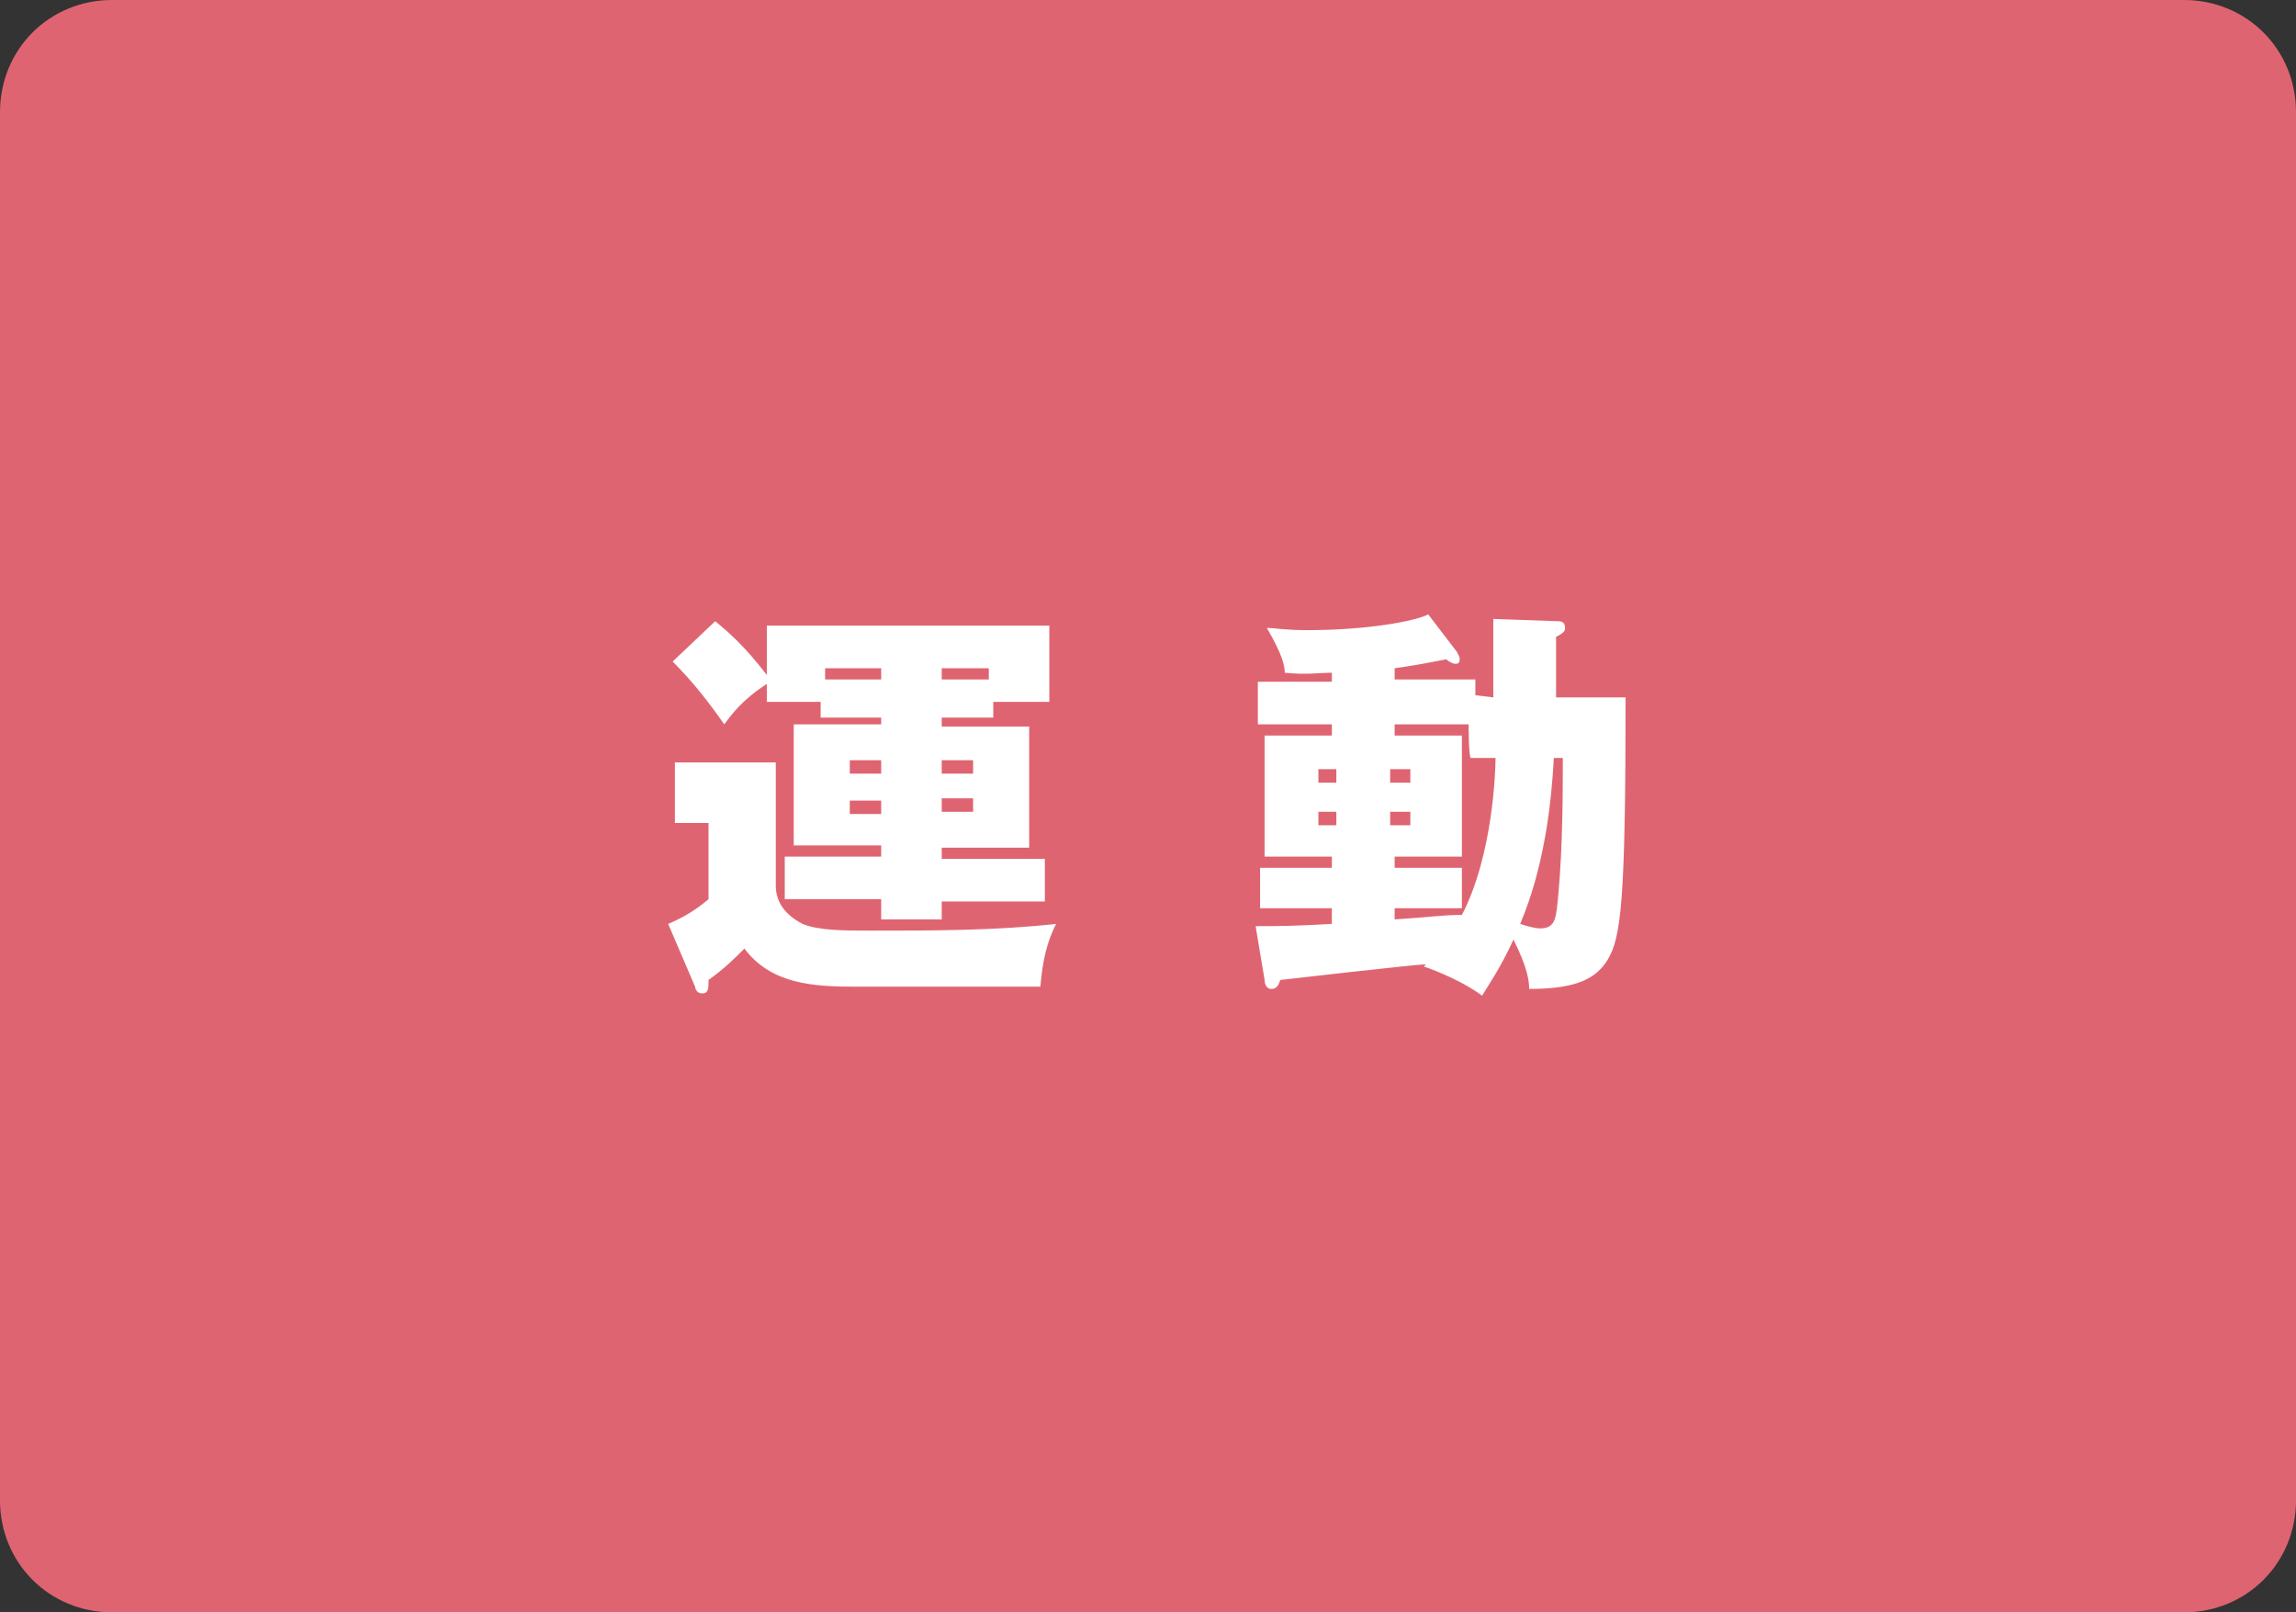
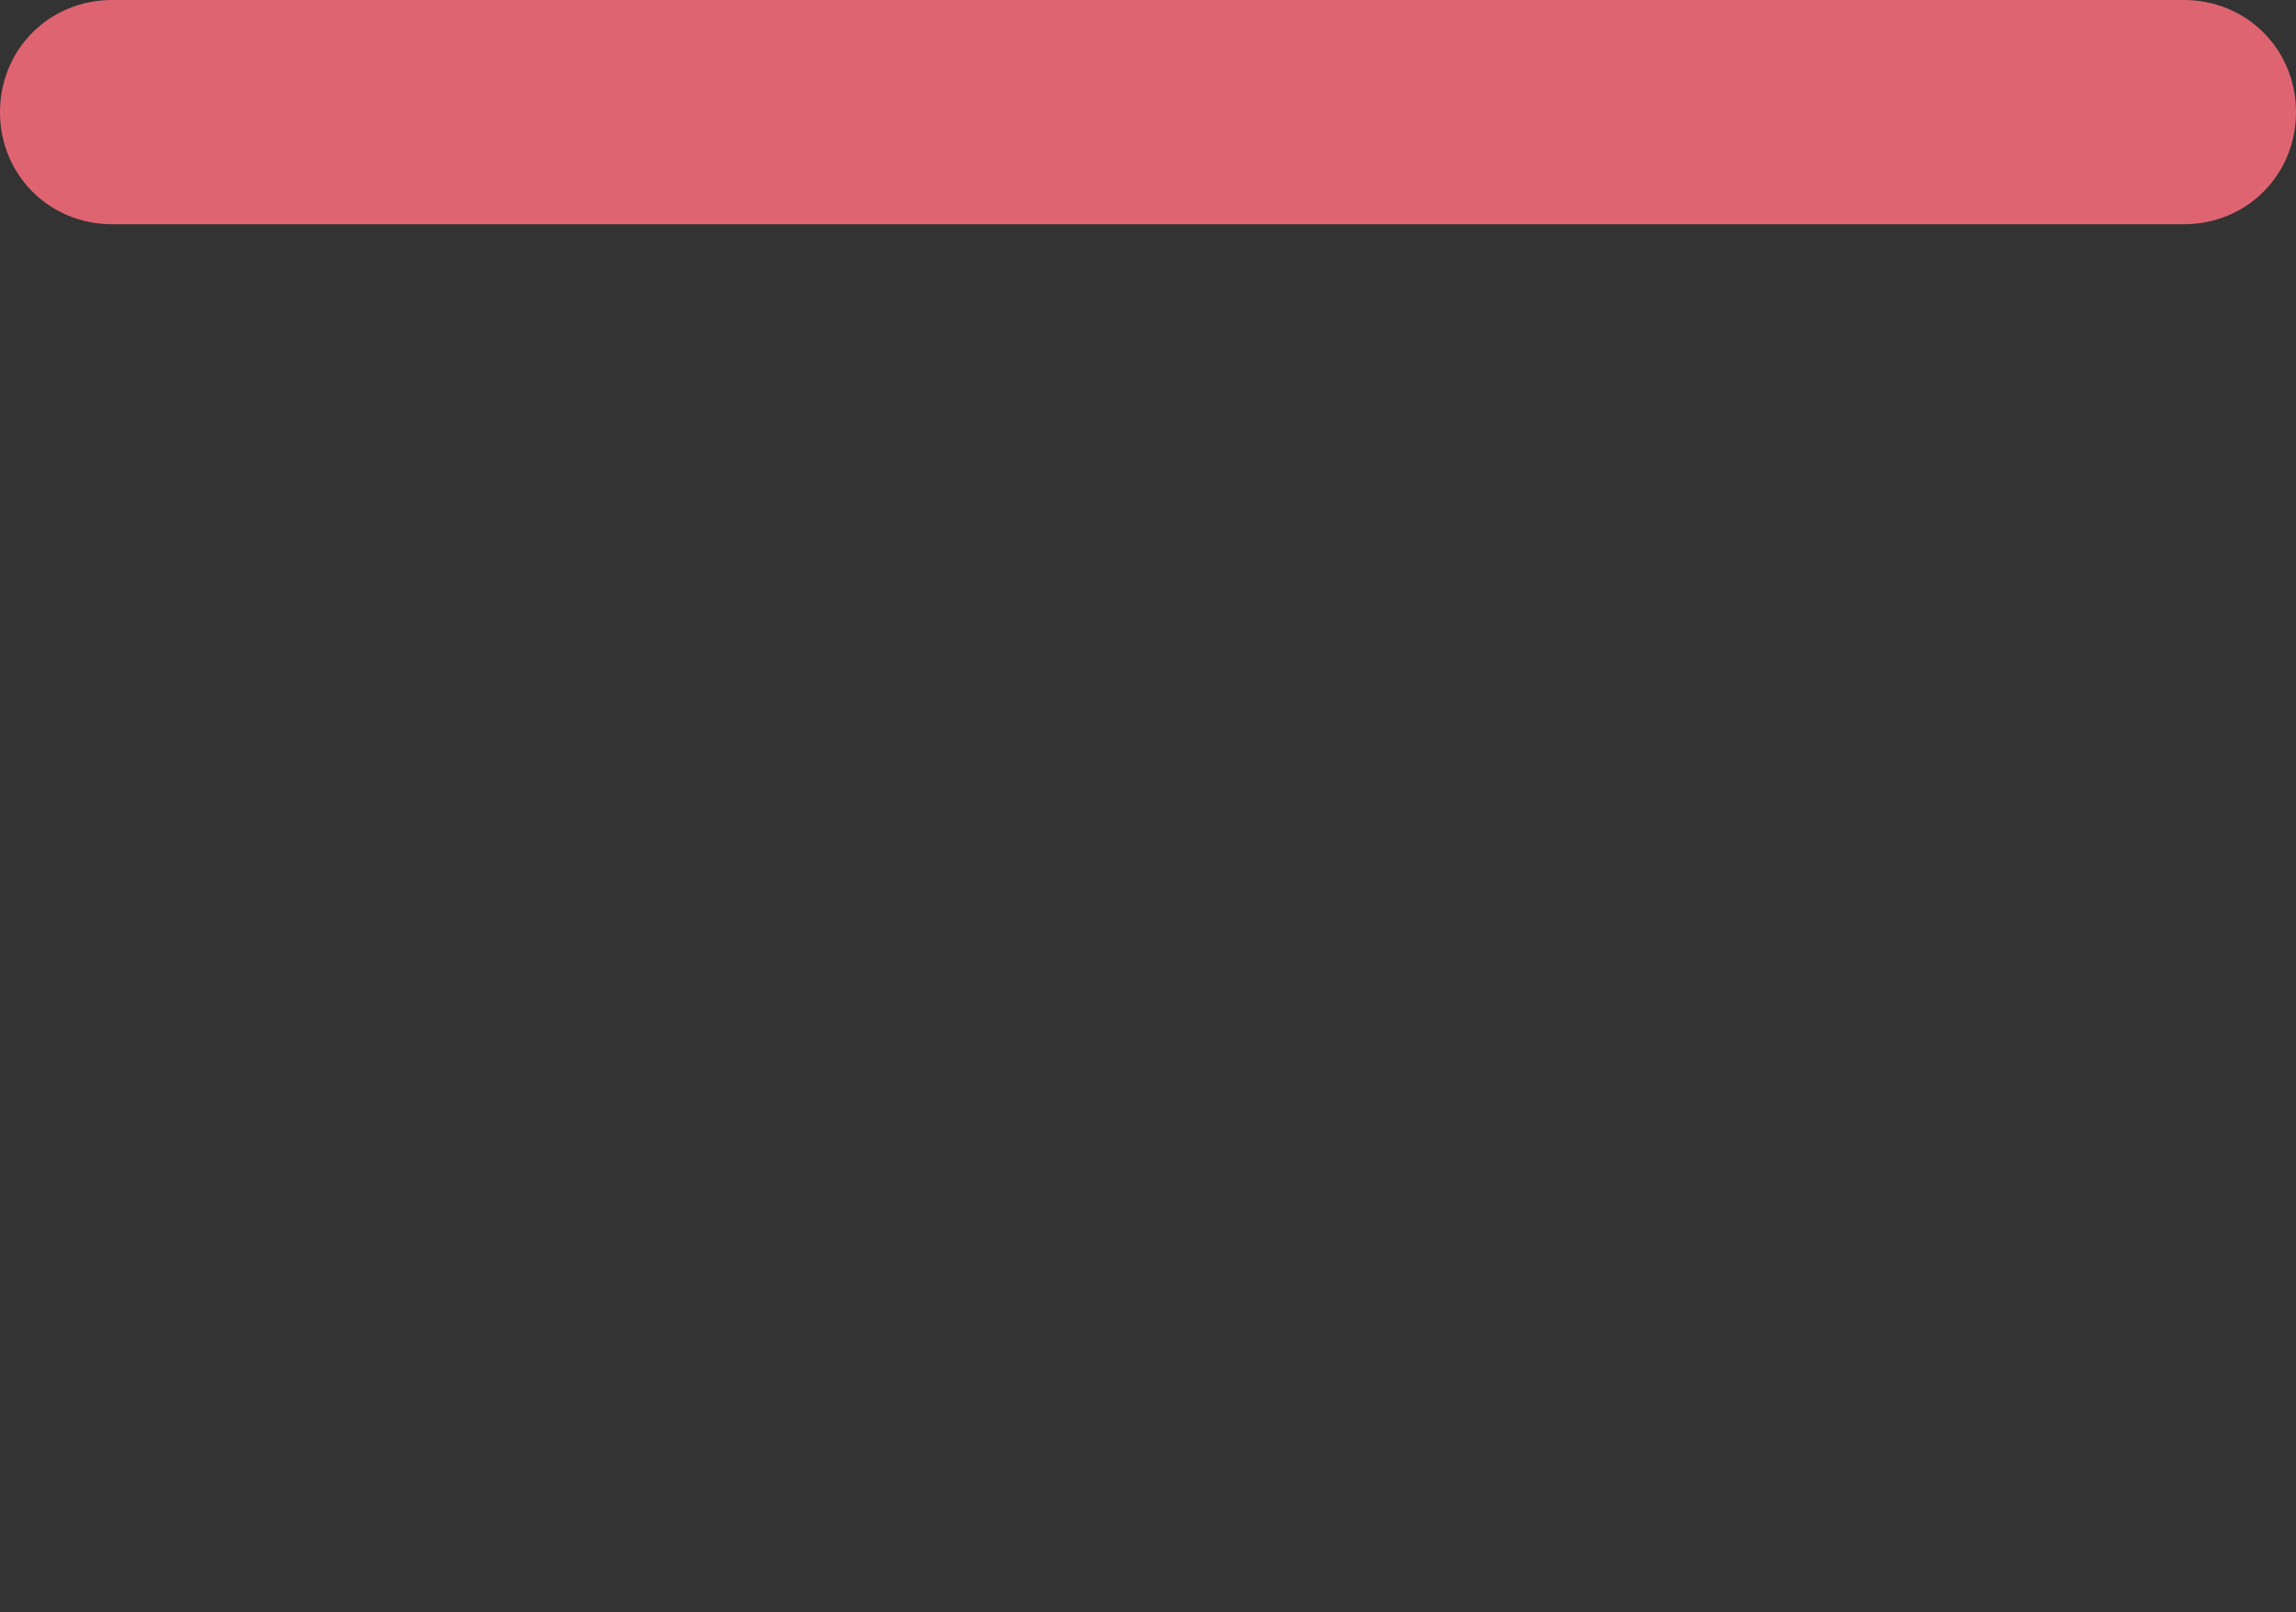
<svg xmlns="http://www.w3.org/2000/svg" version="1.1" id="_レイヤー_2" x="0px" y="0px" viewBox="0 0 102.4 71.9" style="enable-background:new 0 0 102.4 71.9;" xml:space="preserve">
  <rect x="0" y="0" width="102.4" height="71.9" fill="#333333" stroke="none" />
  <style type="text/css">
	.st0{fill:#DF6471;}
	.st1{fill:#FFFFFF;}
</style>
-   <path class="st0" d="M5,0h92.4c2.8,0,5,2.2,5,5v61.9c0,2.8-2.2,5-5,5H5c-2.8,0-5-2.2-5-5V5C0,2.2,2.2,0,5,0z" />
-   <path class="st1" d="M34.6,34v5.5c0,0.7,0.4,1.3,1.2,1.7c0.7,0.3,1.9,0.3,3,0.3c2.8,0,5.6,0,8.3-0.3c-0.4,0.8-0.6,1.6-0.7,2.8h-8.2  c-1.9,0-3.8-0.1-5-1.7c-0.5,0.5-0.9,0.9-1.6,1.4c0,0.4,0,0.6-0.3,0.6c-0.2,0-0.3-0.2-0.3-0.3l-1.2-2.8c0.7-0.3,1.2-0.6,1.8-1.1v-3.4  h-1.5V34L34.6,34L34.6,34z M42,32.4h3.9v5.4H42v0.5h4.6v1.9H42V41h-2.7v-0.9H35v-1.9h4.3v-0.5h-3.9v-5.4h3.9V32h-2.7v-0.7h-2.4v-0.8  c-1.1,0.7-1.6,1.4-1.9,1.8c-0.7-1-1.4-1.9-2.3-2.8l1.9-1.8c0.6,0.5,1.3,1.1,2.3,2.4v-2.2h12.6v3.4h-2.5V32H42V32.4L42,32.4z   M39.3,29.8h-2.5v0.5h2.5V29.8z M39.3,33.9h-1.4v0.6h1.4V33.9z M39.3,35.7h-1.4v0.6h1.4V35.7z M42,30.3h2.1v-0.5H42V30.3z M42,34.5  h1.4v-0.6H42V34.5z M42,36.2h1.4v-0.6H42V36.2z M66.6,31.1v-3.5l2.8,0.1c0.2,0,0.4,0,0.4,0.3c0,0.1,0,0.2-0.4,0.4v2.7h3.1  c0,9.1-0.2,10.7-0.8,11.7c-0.5,0.8-1.3,1.3-3.5,1.3c0-0.4-0.1-1-0.7-2.2c-0.6,1.3-1.1,2-1.4,2.5c-0.8-0.6-2-1.1-2.6-1.3l0.1-0.1  c-0.4,0-6.5,0.7-6.5,0.7c-0.1,0.3-0.2,0.4-0.4,0.4c-0.2,0-0.3-0.2-0.3-0.4L56,41.3c1.1,0,1.6,0,3.4-0.1v-0.7h-3.2v-1.8h3.2v-0.5h-3  v-5.4h3v-0.5h-3.3v-1.9h3.3V30c-0.6,0-1.1,0.1-2.1,0c0-0.3-0.1-0.8-0.8-2c0.3,0,0.8,0.1,1.8,0.1c2.7,0,4.8-0.4,5.4-0.7l1.3,1.7  c0,0.1,0.1,0.1,0.1,0.3c0,0.2-0.1,0.2-0.2,0.2s-0.3-0.1-0.4-0.2c-1,0.2-1.6,0.3-2.3,0.4v0.5h3.6v0.7L66.6,31.1L66.6,31.1z   M59.6,34.9v-0.6h-0.8v0.6H59.6z M58.8,36.2v0.6h0.8v-0.6H58.8z M62.9,34.9v-0.6H62v0.6H62.9z M62,36.2v0.6h0.9v-0.6H62z M65.5,32.3  h-3.3v0.5h3v5.4h-3v0.5h3v1.8h-3V41c1.6-0.1,2.1-0.2,3-0.2c1.4-2.7,1.5-6.5,1.5-7h-1.1C65.5,33.8,65.5,32.3,65.5,32.3z M69.3,33.8  c-0.1,1.9-0.4,4.8-1.5,7.4c0.6,0.2,0.8,0.2,0.9,0.2c0.7,0,0.7-0.5,0.8-1.5c0.2-2.2,0.2-4.6,0.2-6.1H69.3z" />
+   <path class="st0" d="M5,0h92.4c2.8,0,5,2.2,5,5c0,2.8-2.2,5-5,5H5c-2.8,0-5-2.2-5-5V5C0,2.2,2.2,0,5,0z" />
</svg>